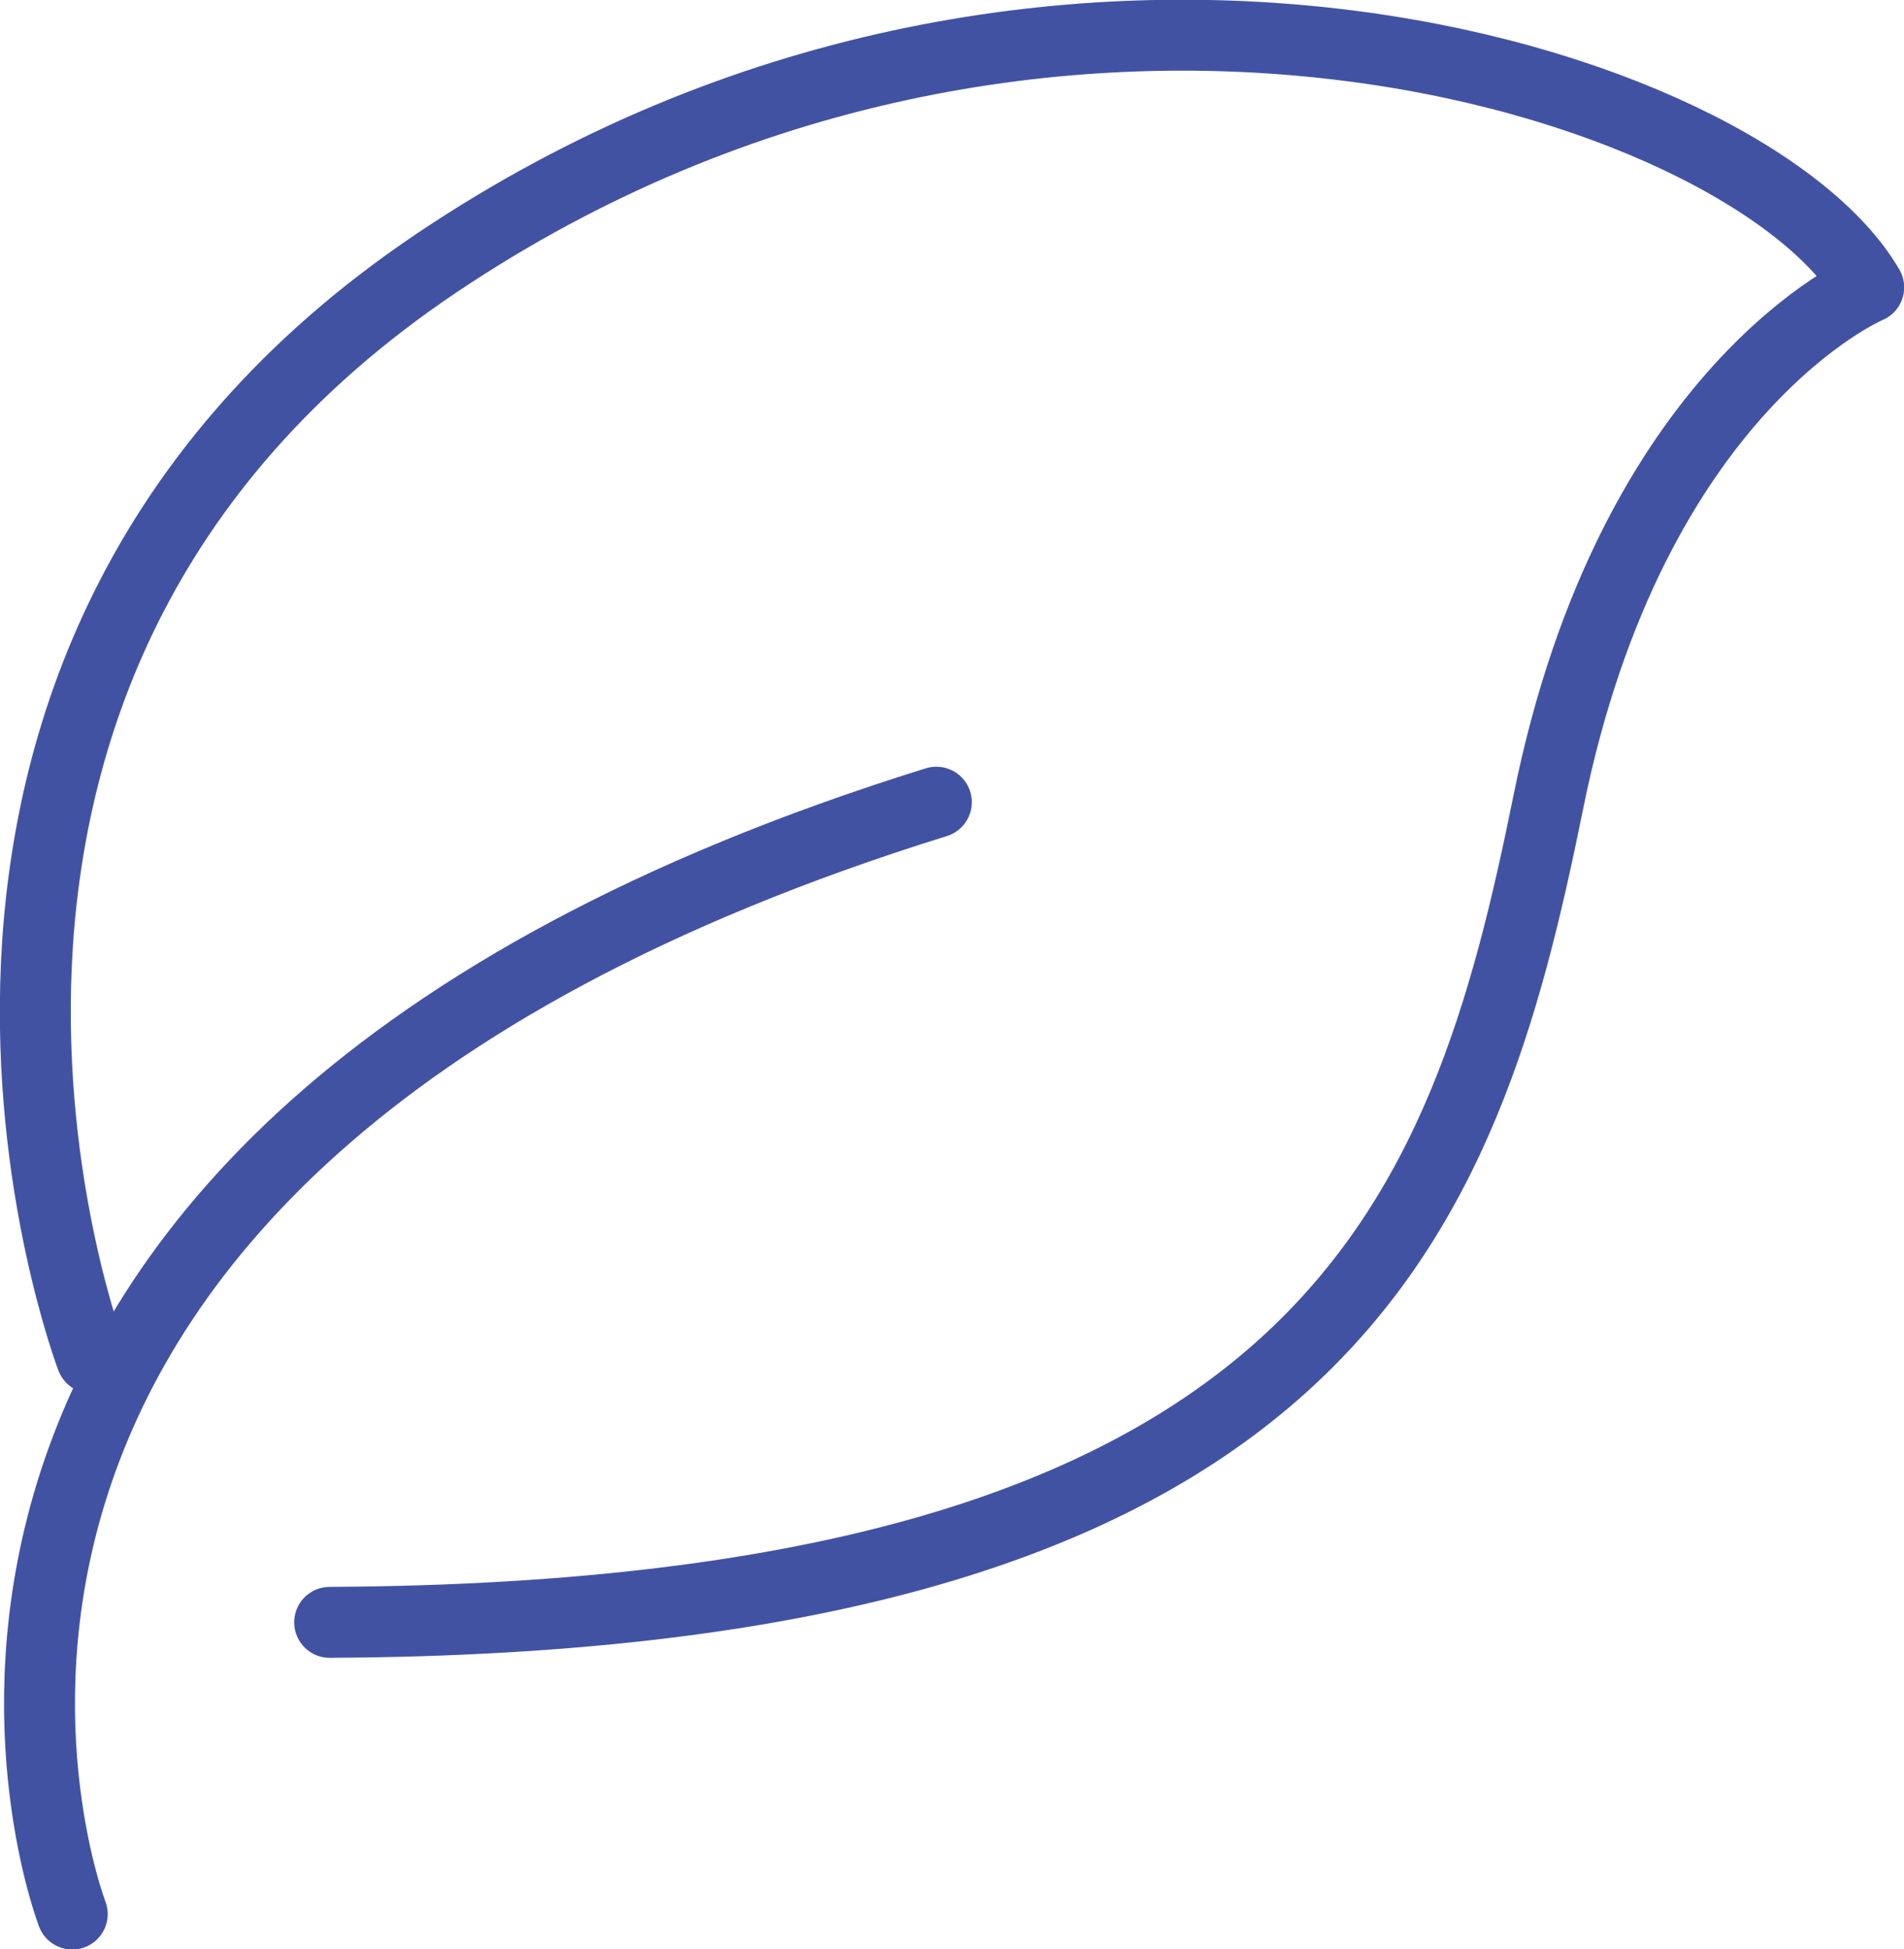
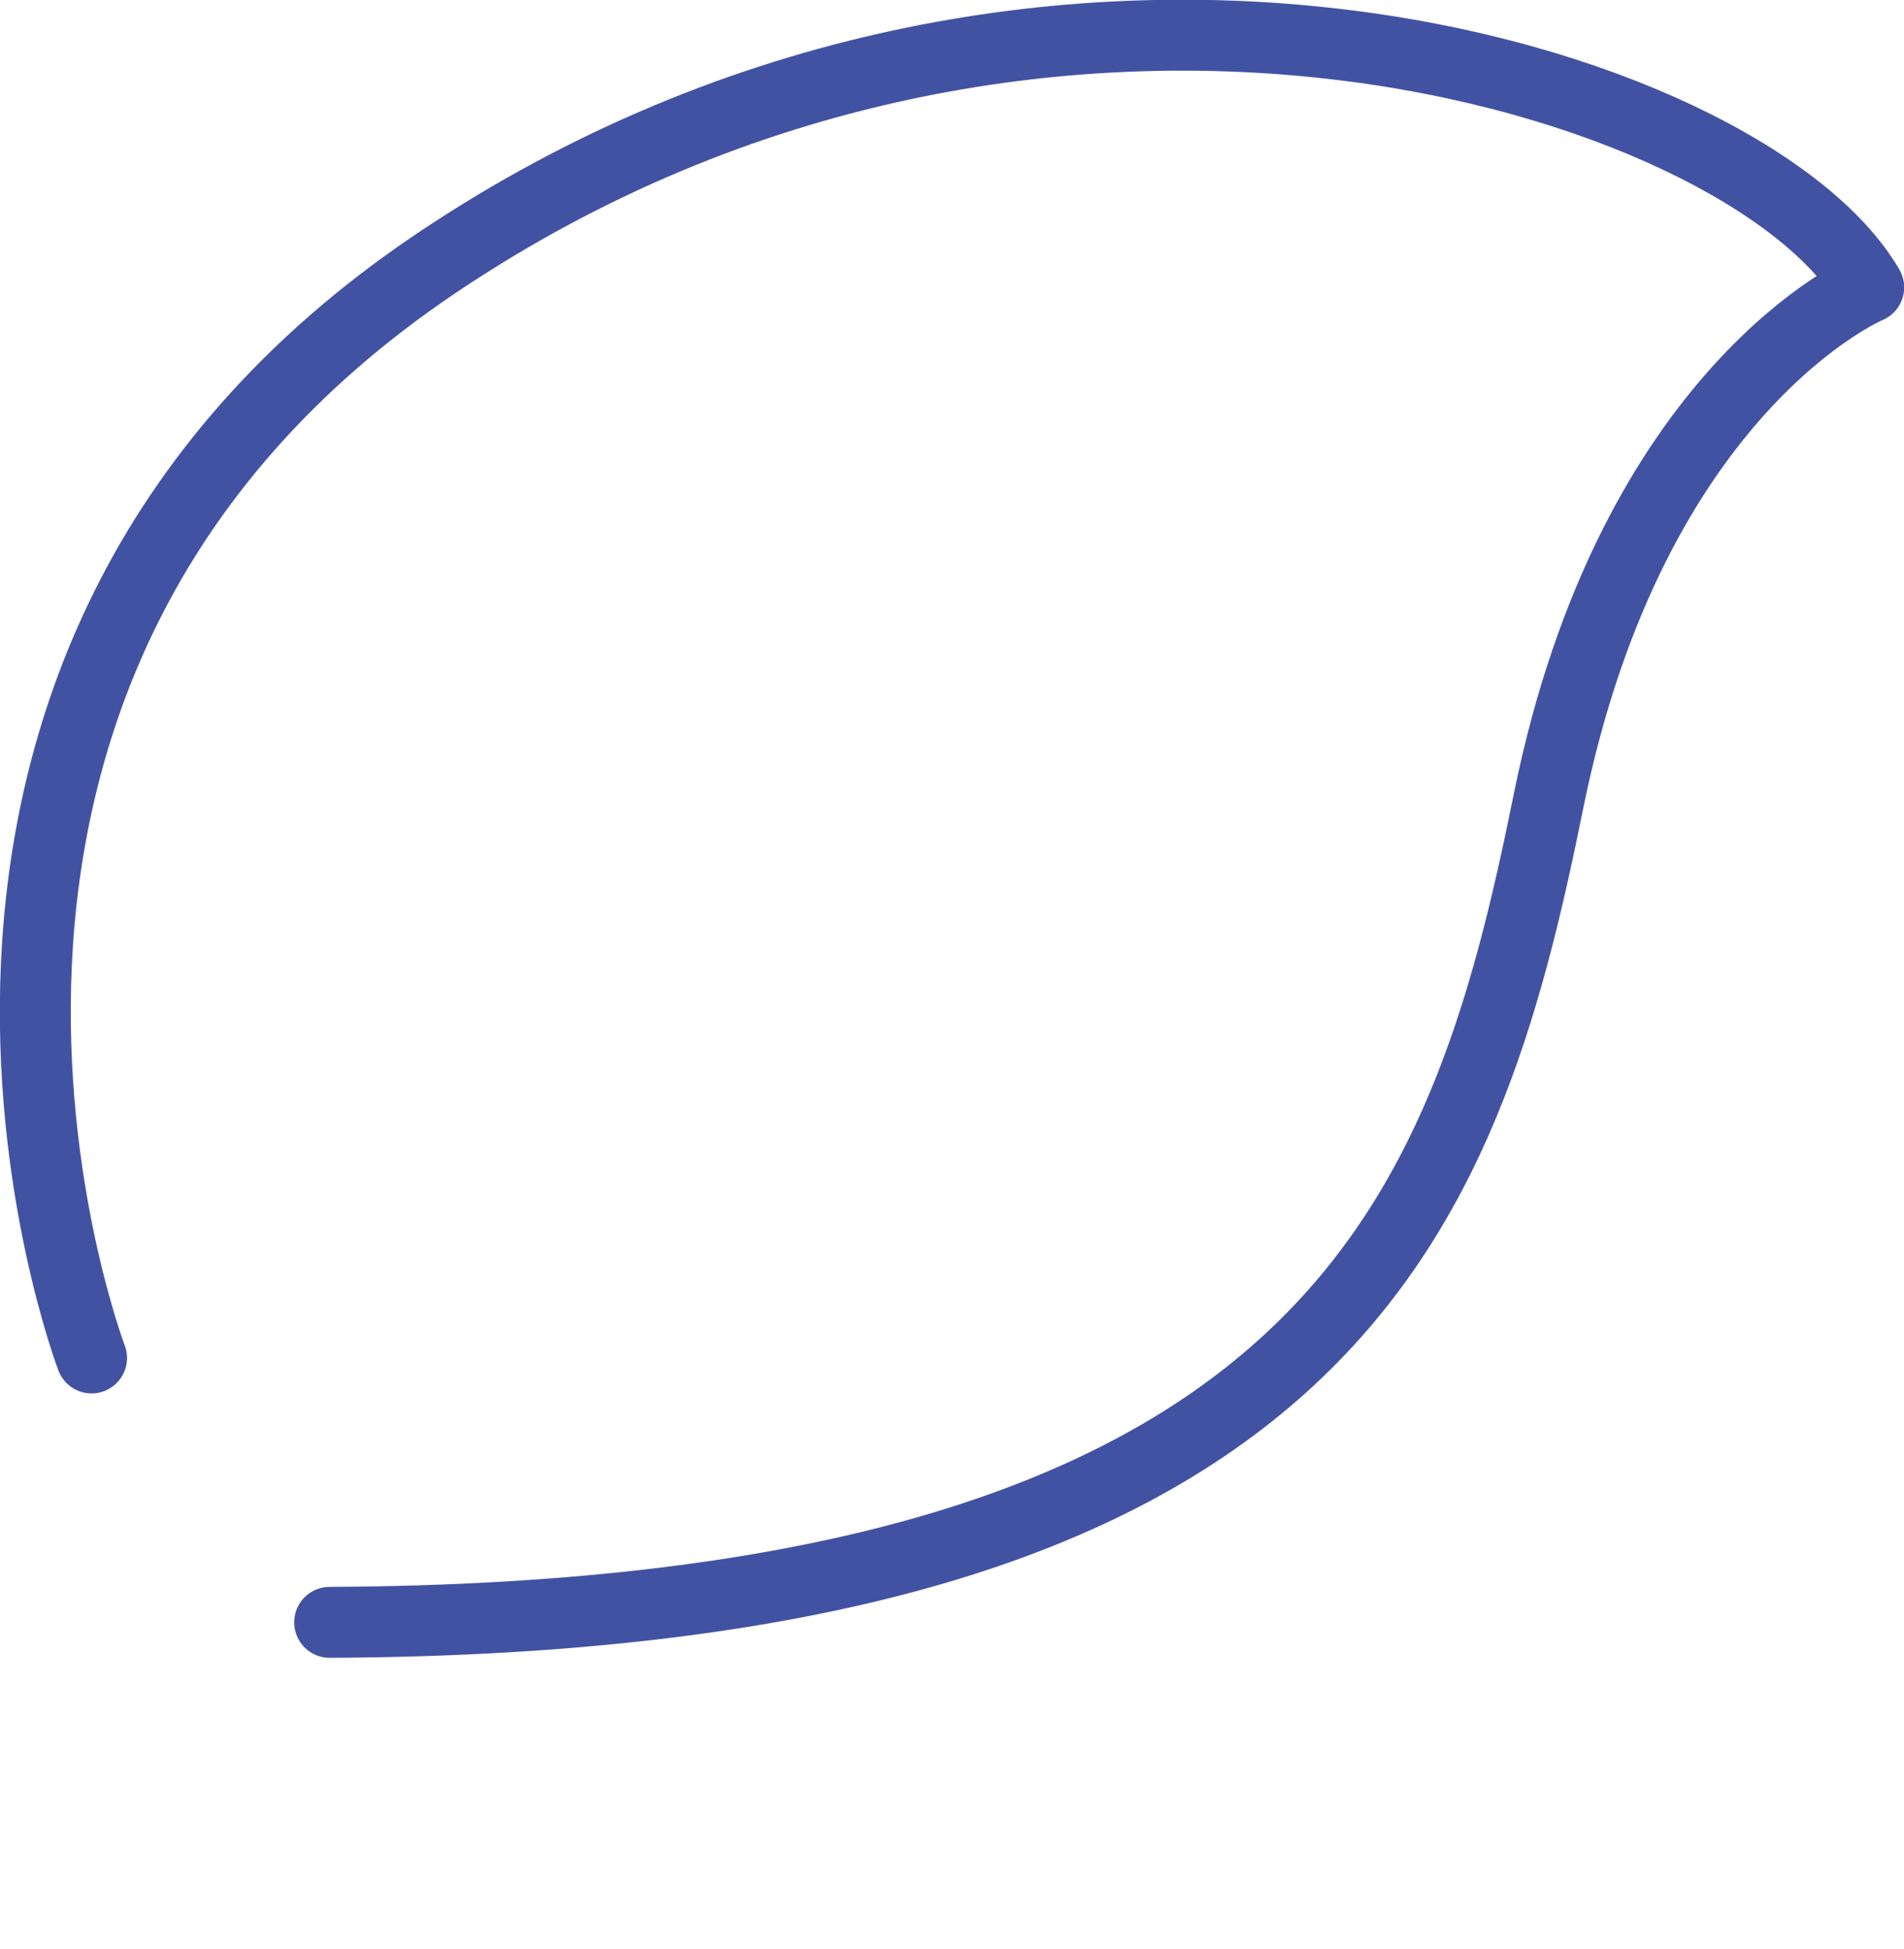
<svg xmlns="http://www.w3.org/2000/svg" xmlns:xlink="http://www.w3.org/1999/xlink" id="Layer_2" viewBox="0 0 57.18 58.54">
  <defs>
    <style>.cls-1{stroke:url(#linear-gradient-2);}.cls-1,.cls-2{fill:none;stroke-linecap:round;stroke-linejoin:round;stroke-width:2.13px;}.cls-2{stroke:url(#linear-gradient);}</style>
    <linearGradient id="linear-gradient" x1=".13" y1="40.78" x2="29.19" y2="40.78" gradientUnits="userSpaceOnUse">
      <stop offset="0" stop-color="#4252a3" />
      <stop offset="1" stop-color="#4252a3" />
    </linearGradient>
    <linearGradient id="linear-gradient-2" x1="0" y1="24.9" x2="57.18" y2="24.9" xlink:href="#linear-gradient" />
  </defs>
  <g id="Layer_1-2">
-     <path class="cls-2" d="m2.17,57.48S-6.58,34.88,28.12,24.09" />
    <path class="cls-1" d="m2.75,40.78S-5.12,20.15,13.11,7.9c18.22-12.25,39.37-5.54,43.01.73,0,0-7.1,2.98-9.62,15.45s-6.56,24.49-36.6,24.64" />
  </g>
</svg>